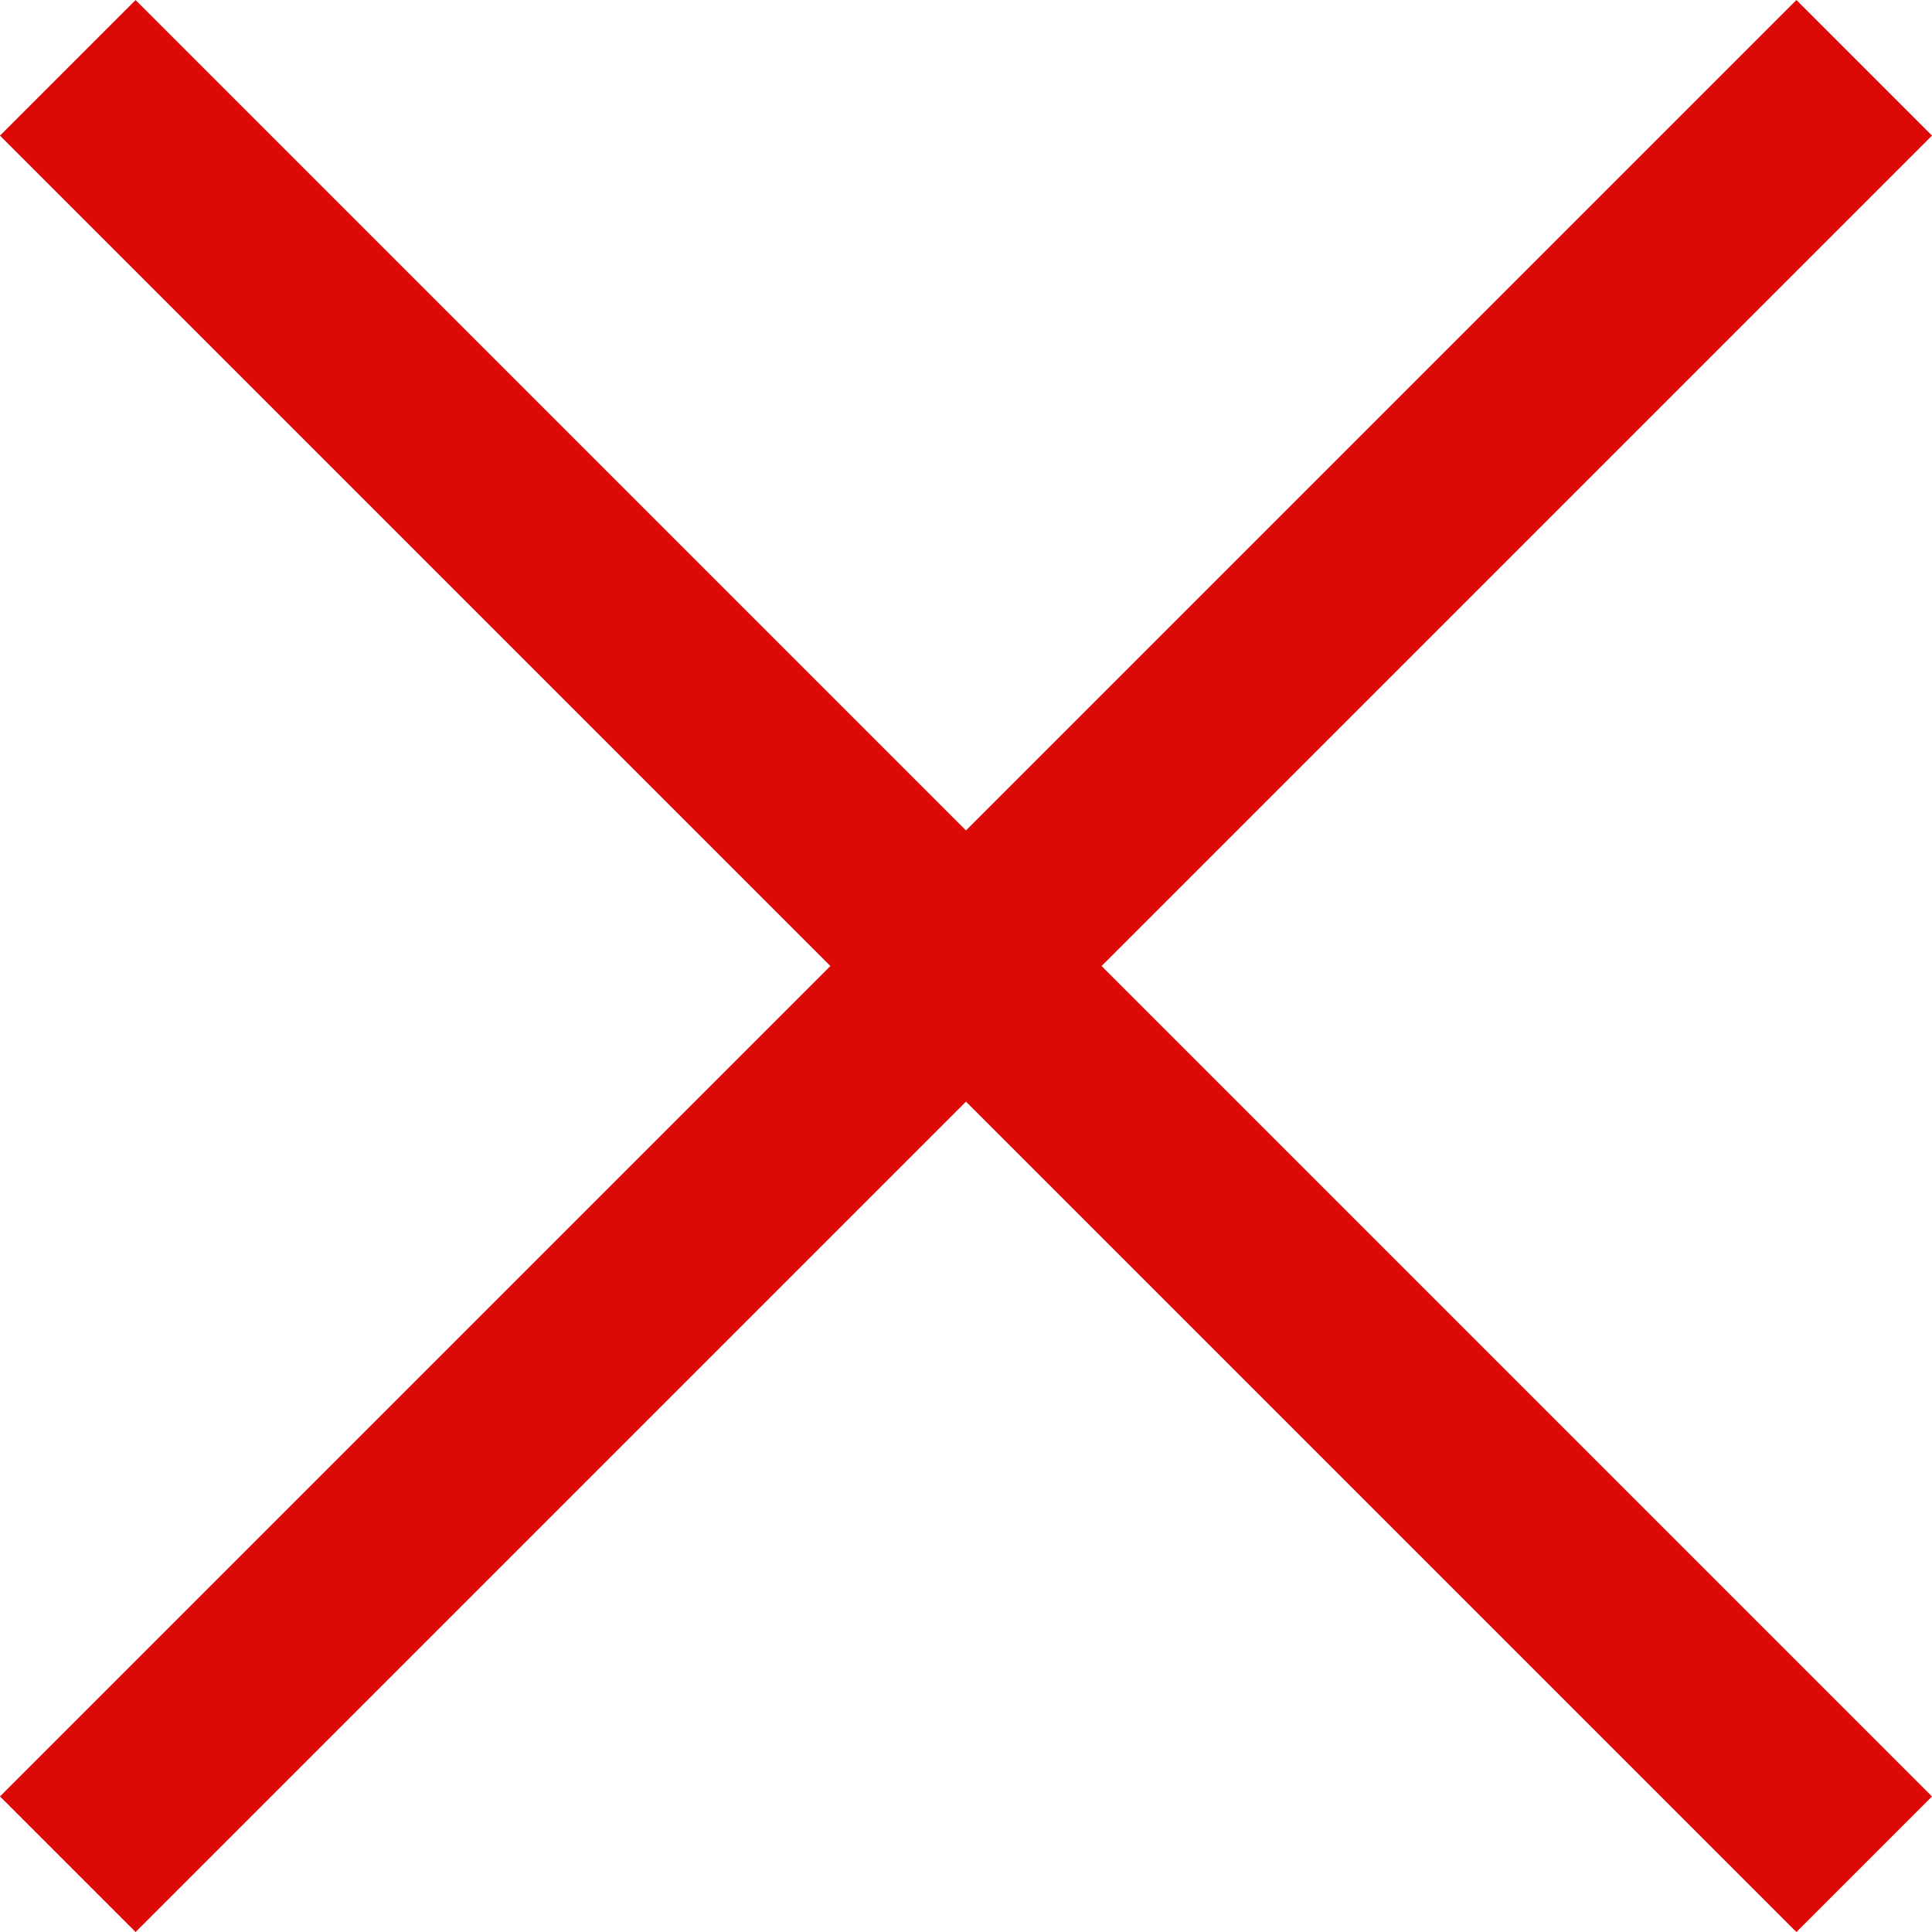
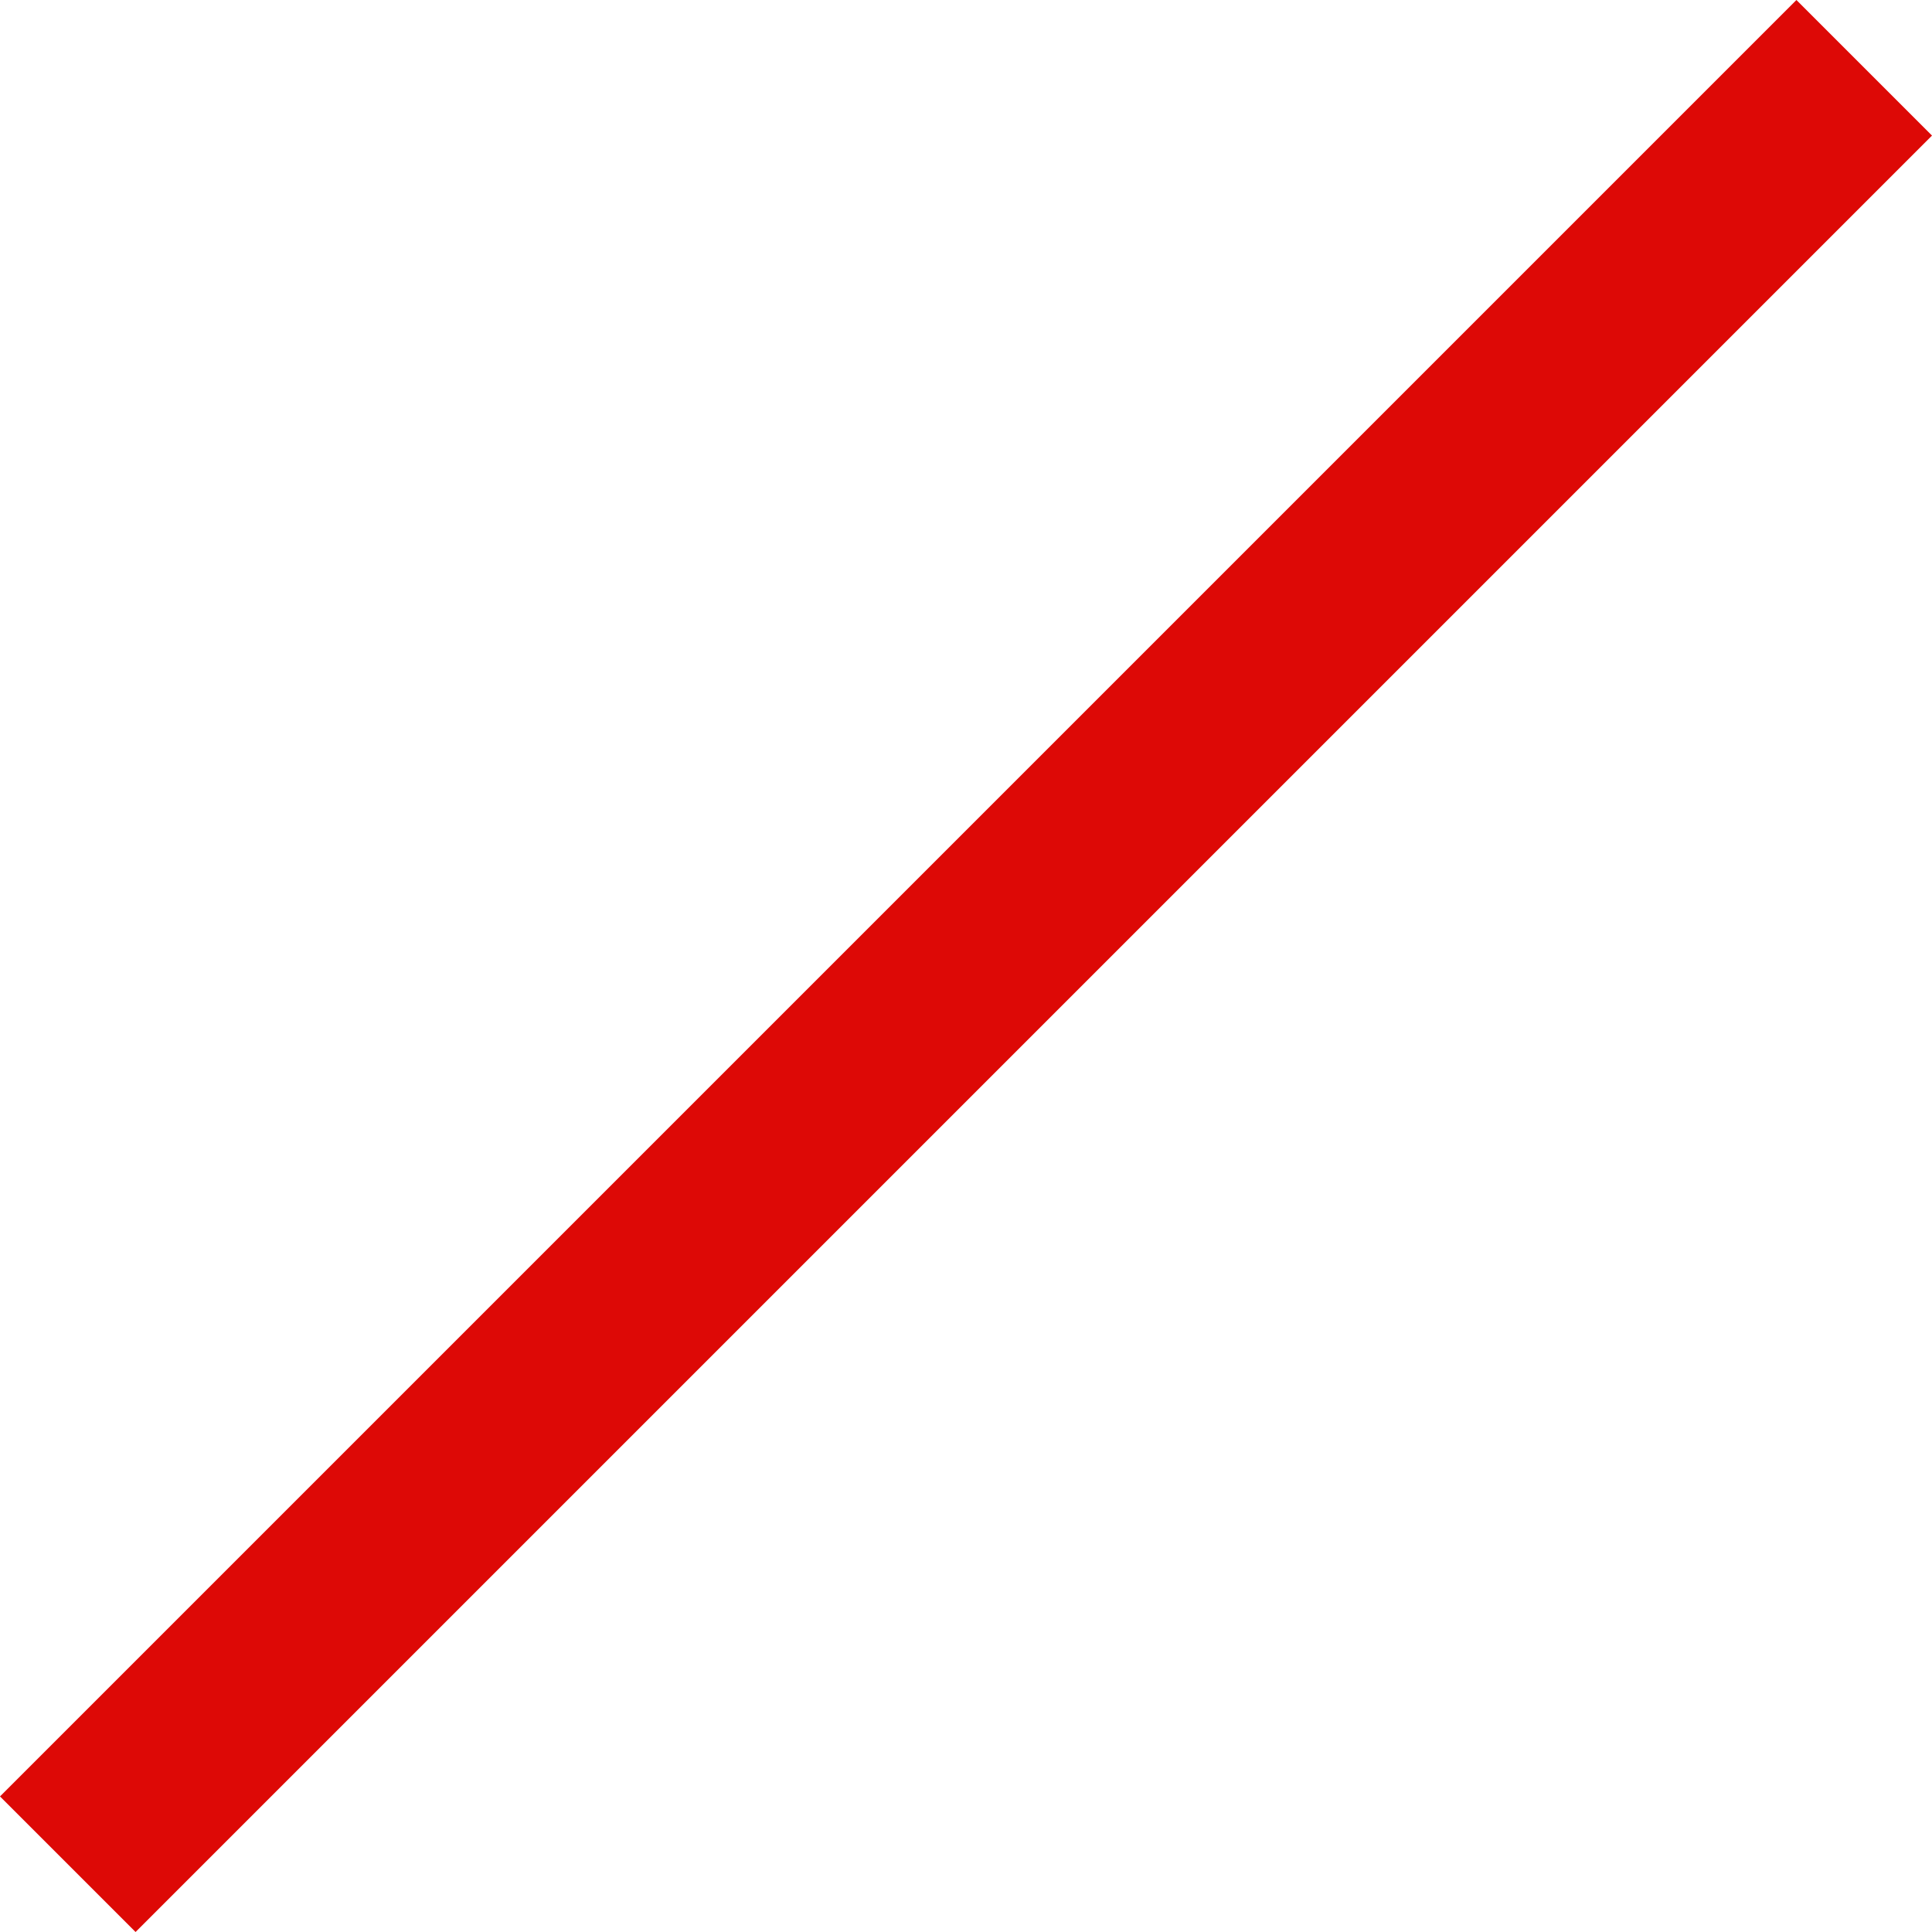
<svg xmlns="http://www.w3.org/2000/svg" width="40.305" height="40.305" viewBox="0 0 40.305 40.305">
  <g id="Group_2699" data-name="Group 2699" transform="translate(-641.348 -76.847)">
-     <line id="Line_4621" data-name="Line 4621" x2="53" transform="translate(642.762 78.262) rotate(45)" fill="none" stroke="#dd0906" stroke-width="4" />
    <line id="Line_4623" data-name="Line 4623" x2="53" transform="translate(642.762 115.738) rotate(-45)" fill="none" stroke="#dd0906" stroke-width="4" />
  </g>
</svg>